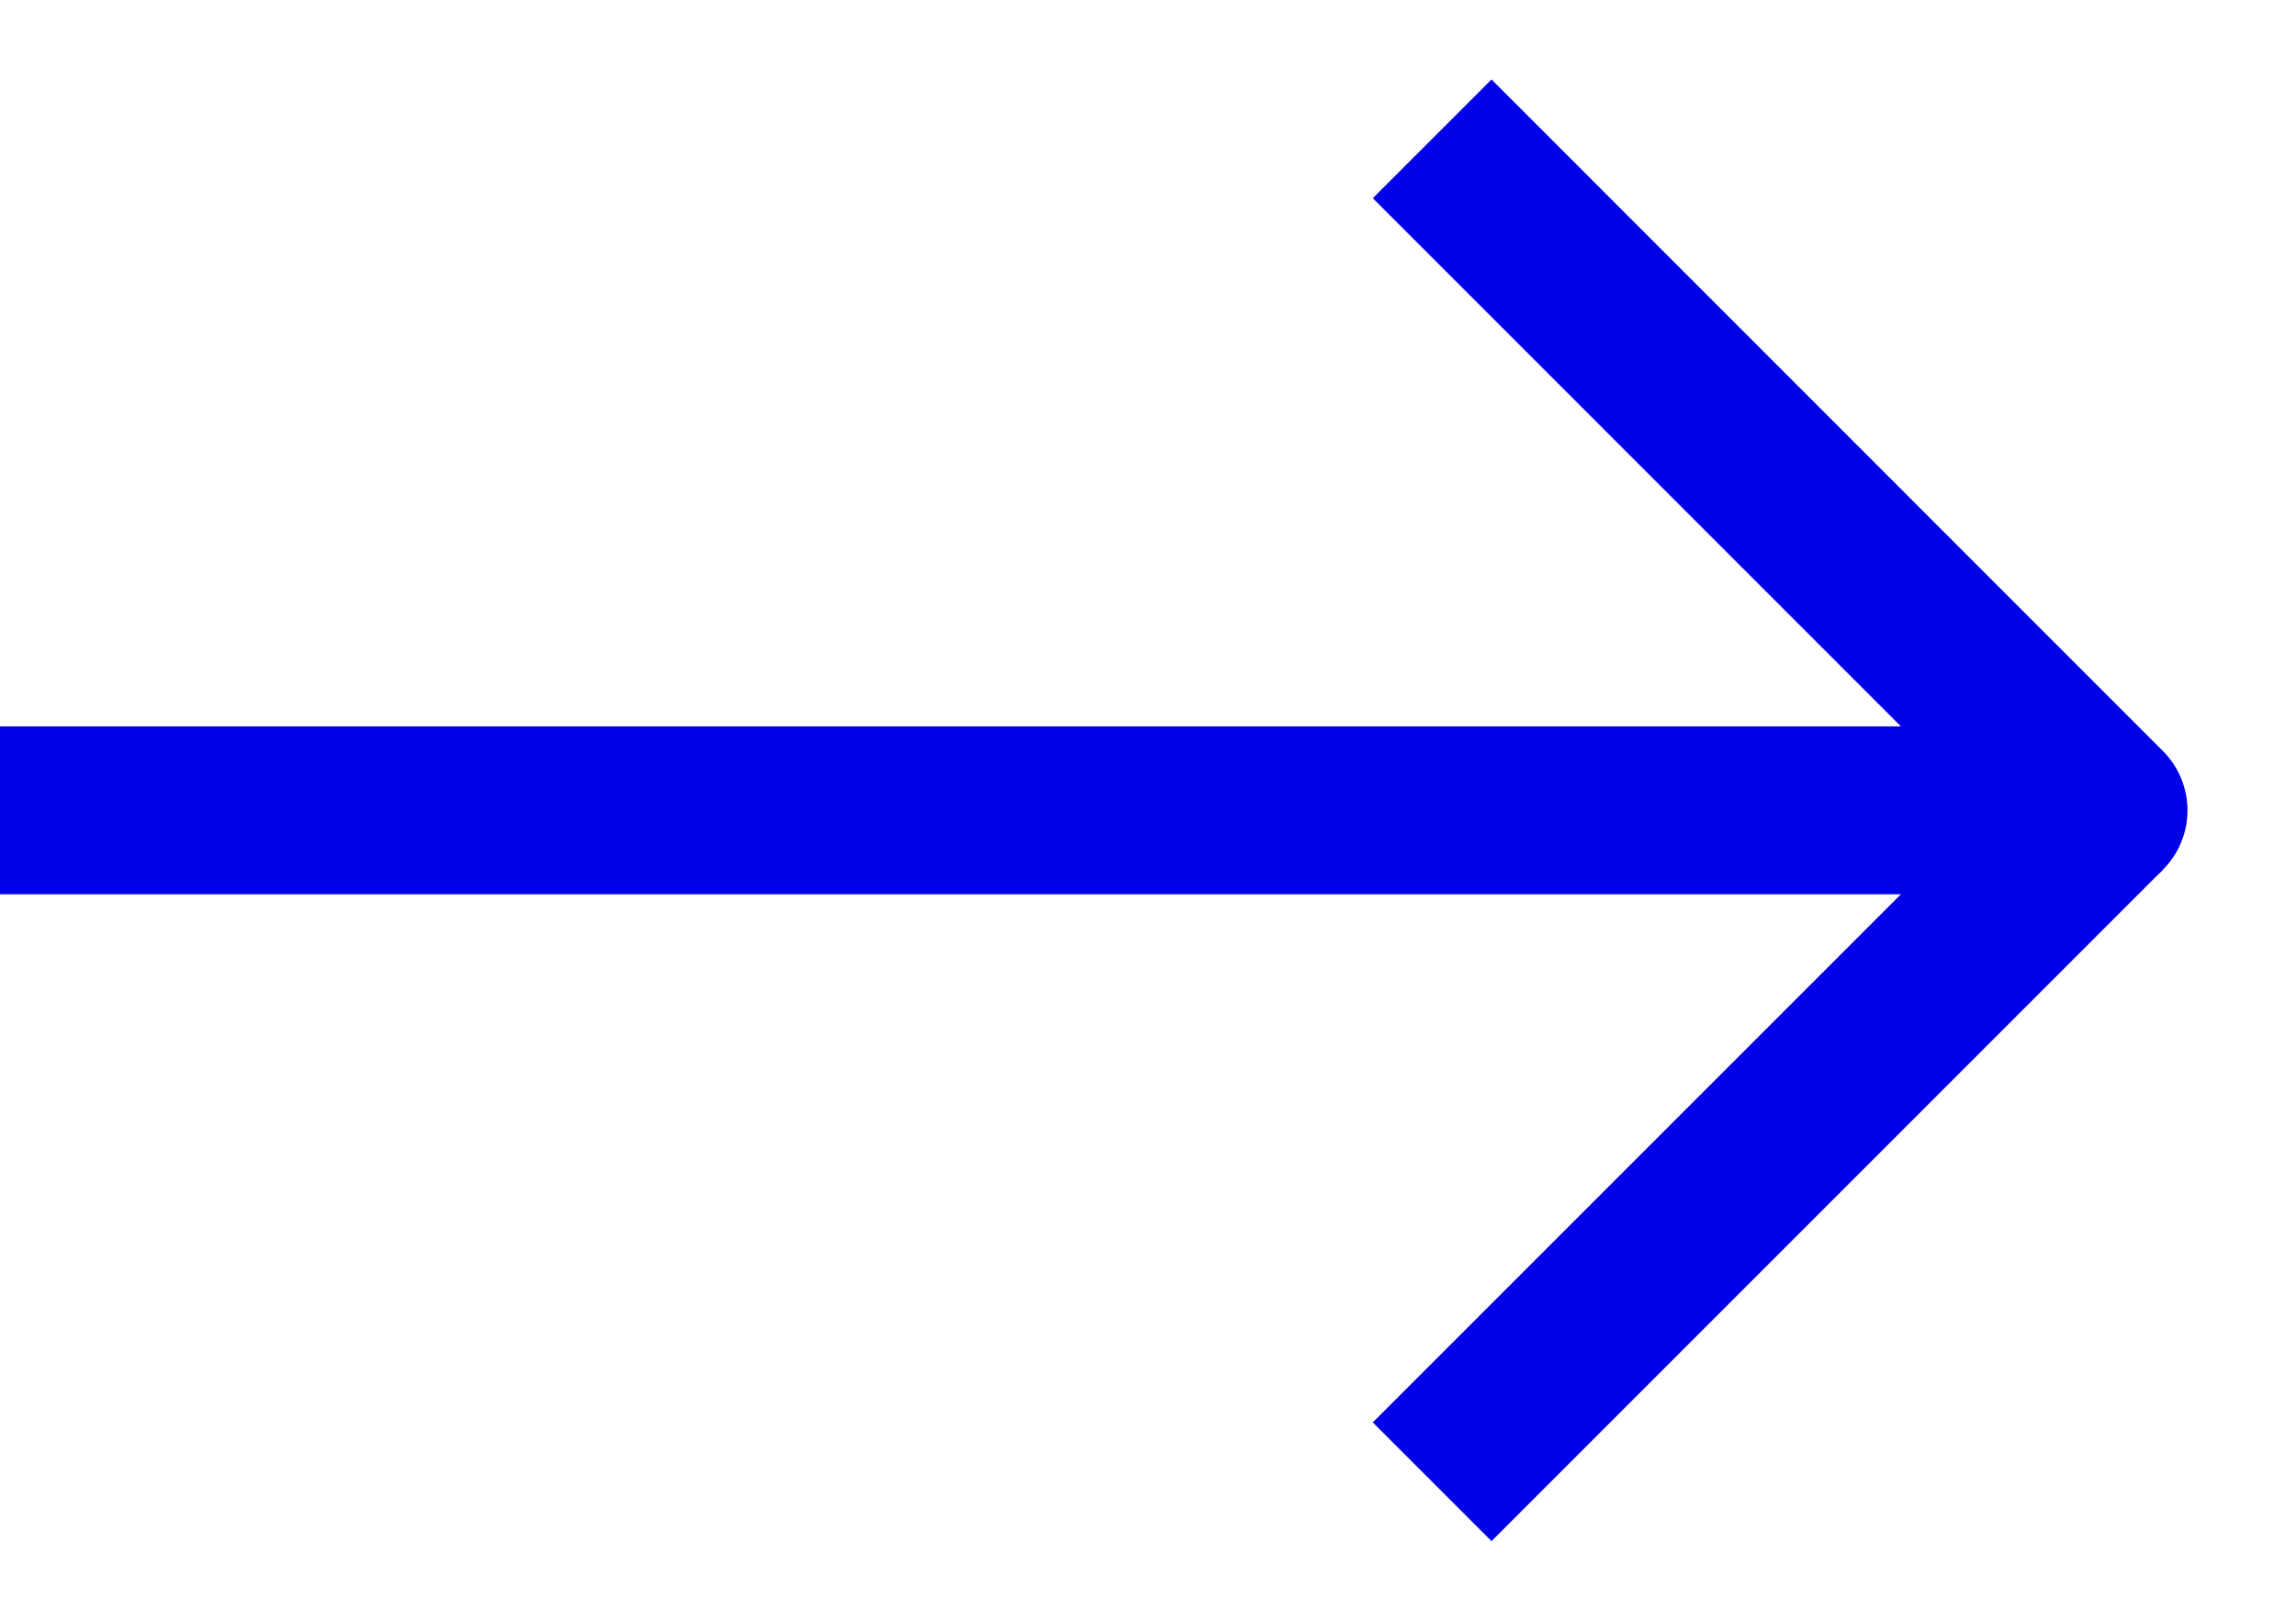
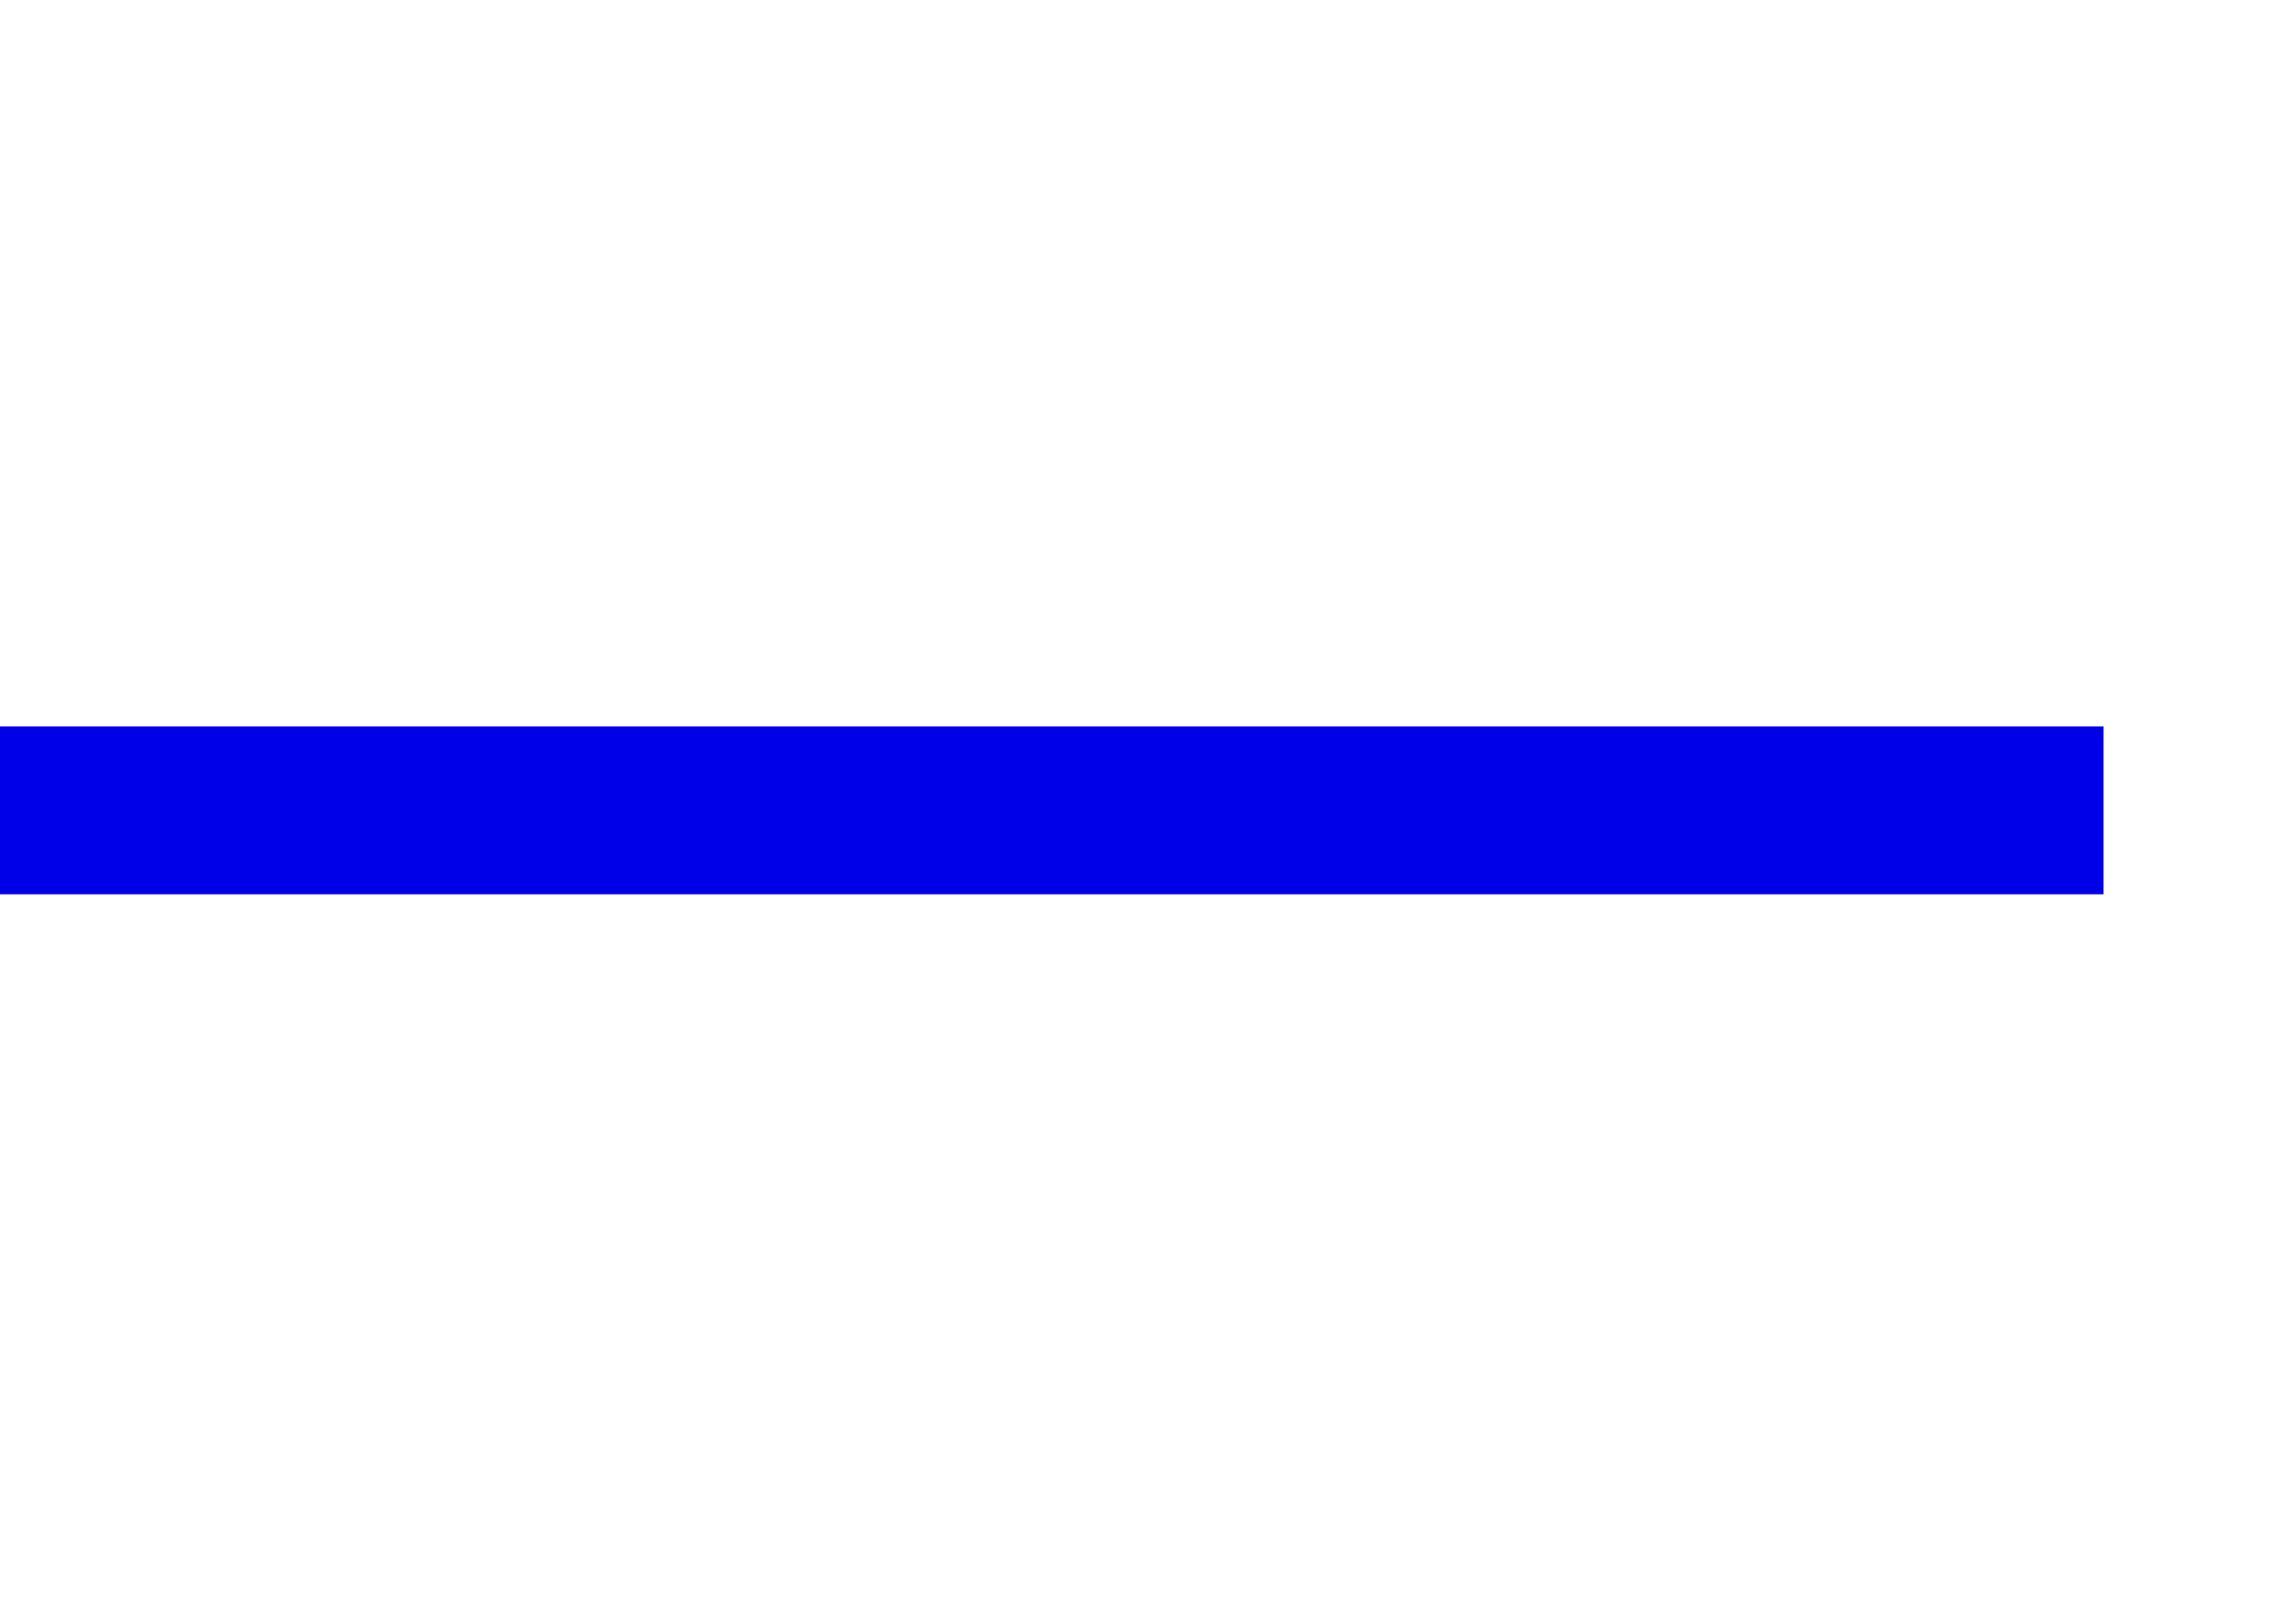
<svg xmlns="http://www.w3.org/2000/svg" width="17" height="12" viewBox="0 0 17 12" fill="none">
-   <path d="M0 6H15.575L10.604 1.028" stroke="#0000E8" stroke-width="1.243" stroke-linejoin="round" />
-   <path d="M15.575 6L10.604 10.971" stroke="#0000E8" stroke-width="1.243" stroke-linejoin="round" />
+   <path d="M0 6H15.575" stroke="#0000E8" stroke-width="1.243" stroke-linejoin="round" />
</svg>